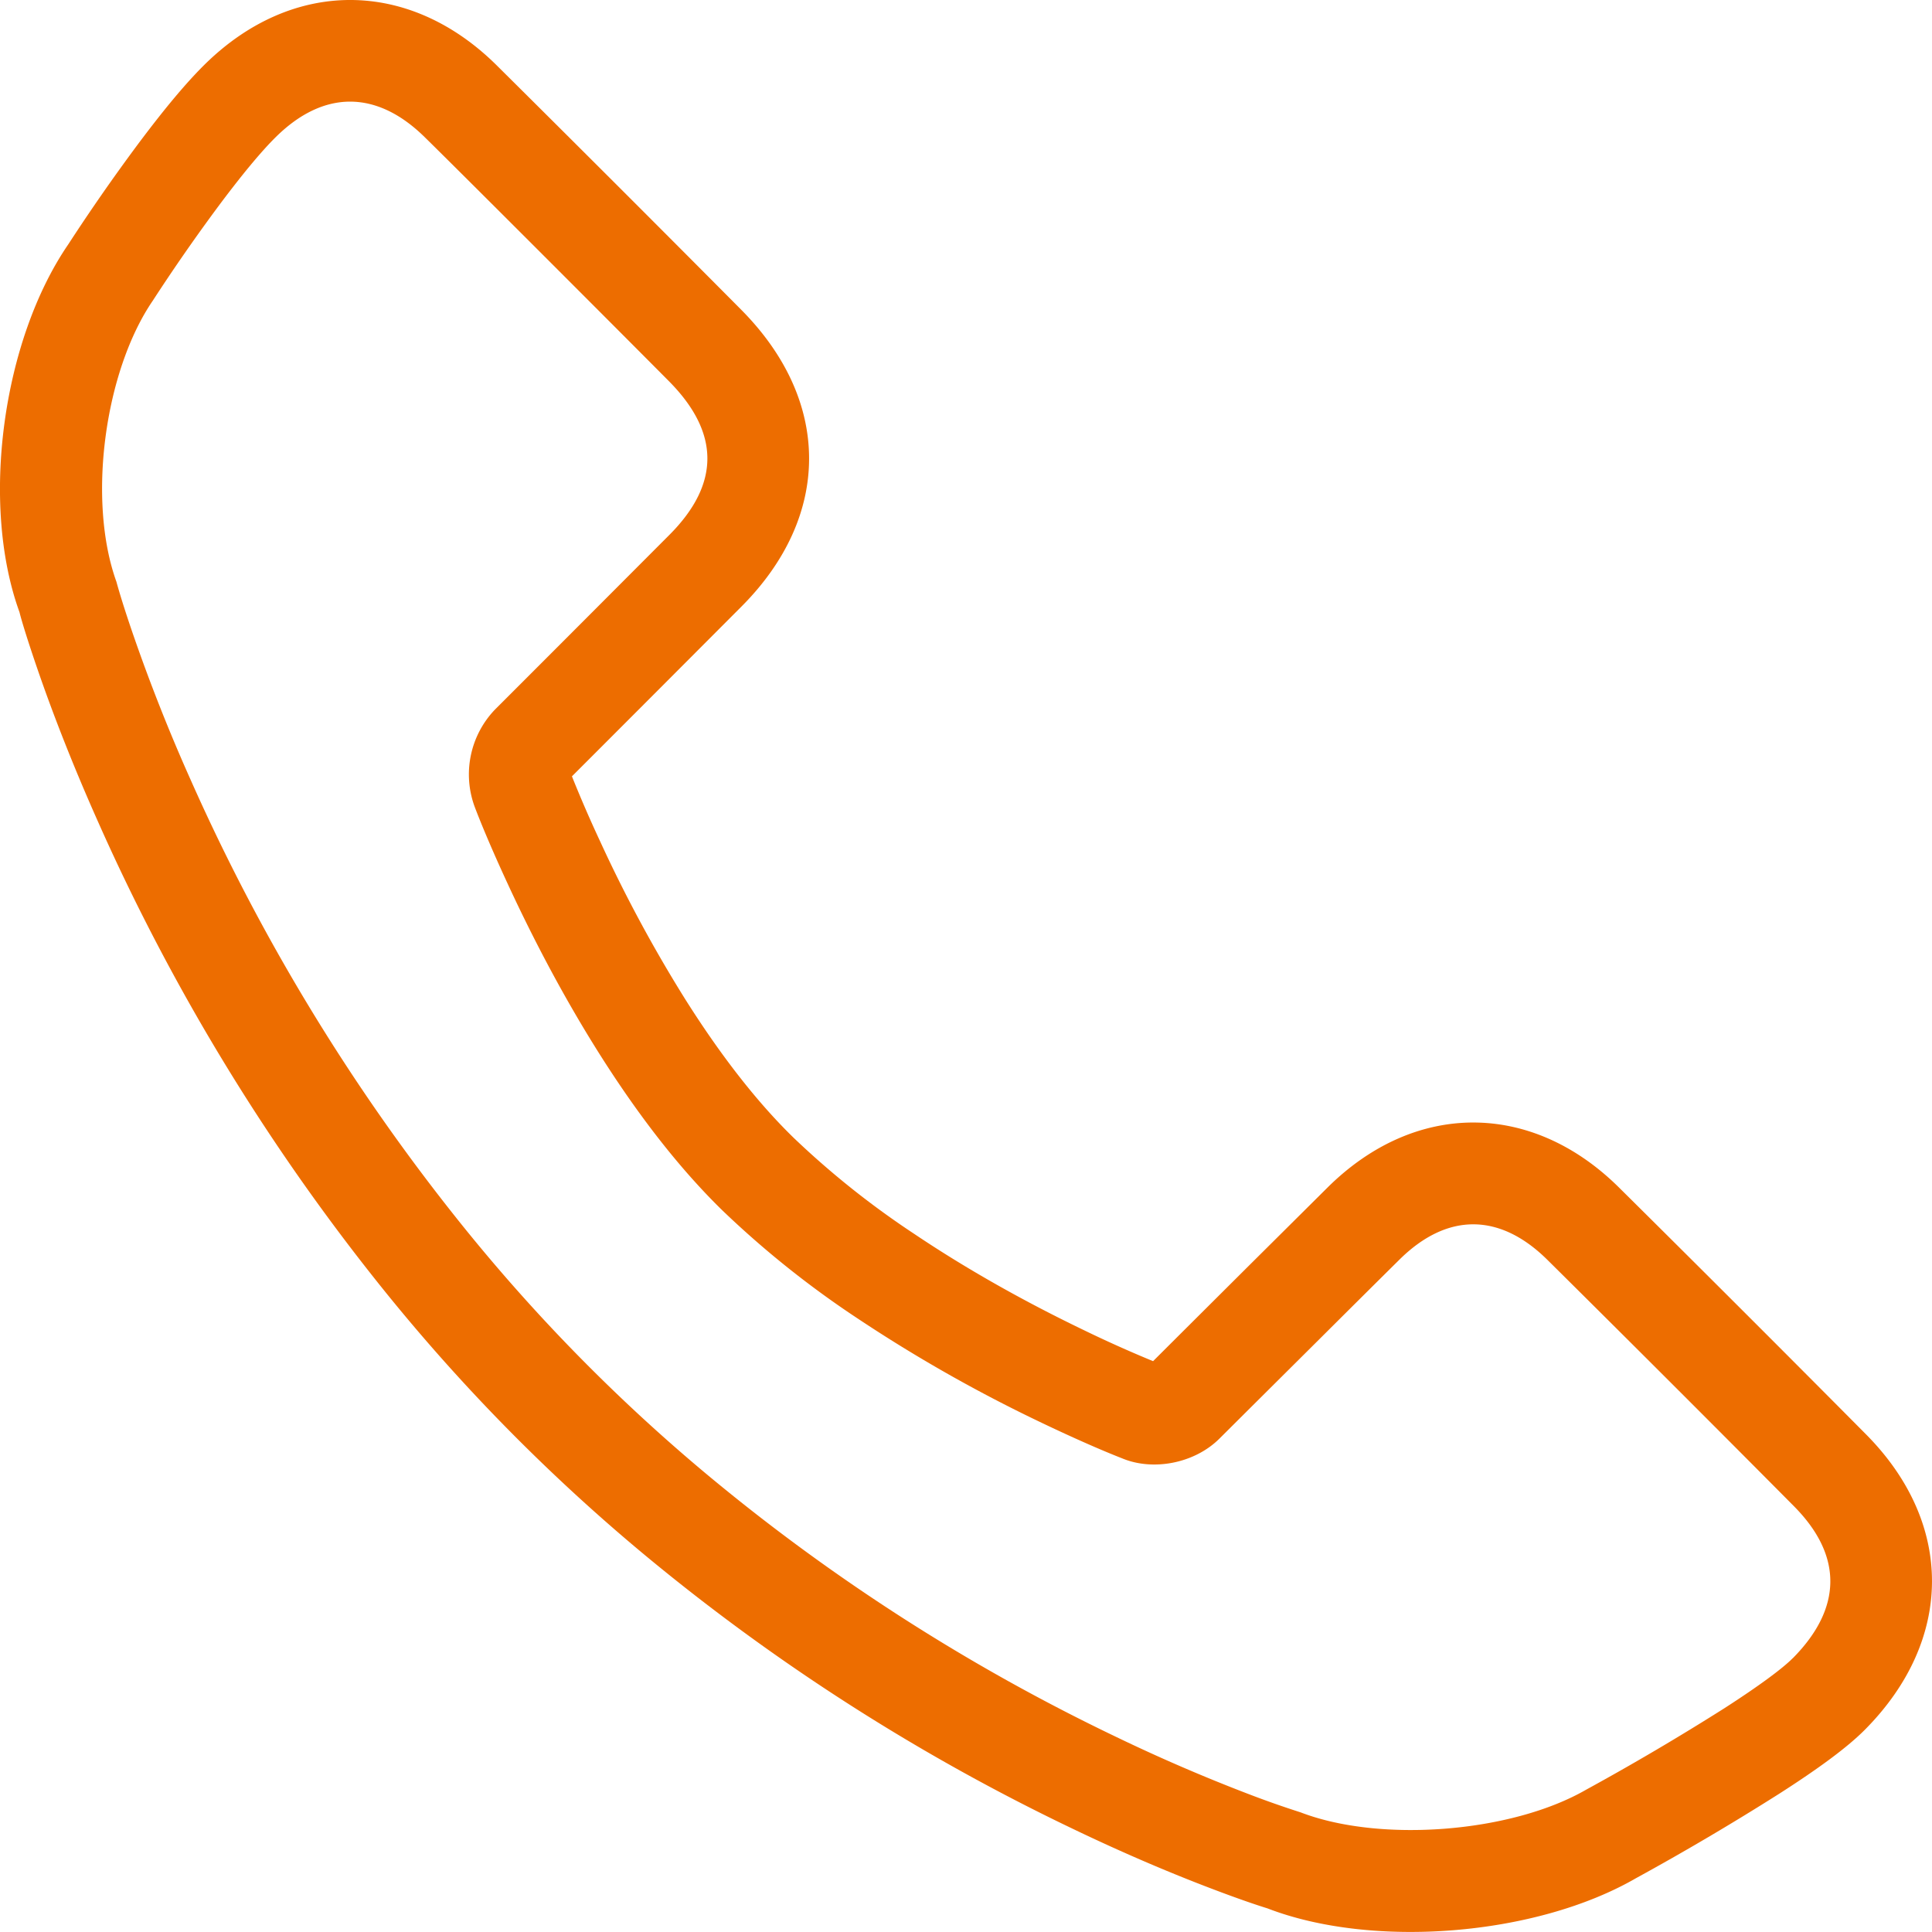
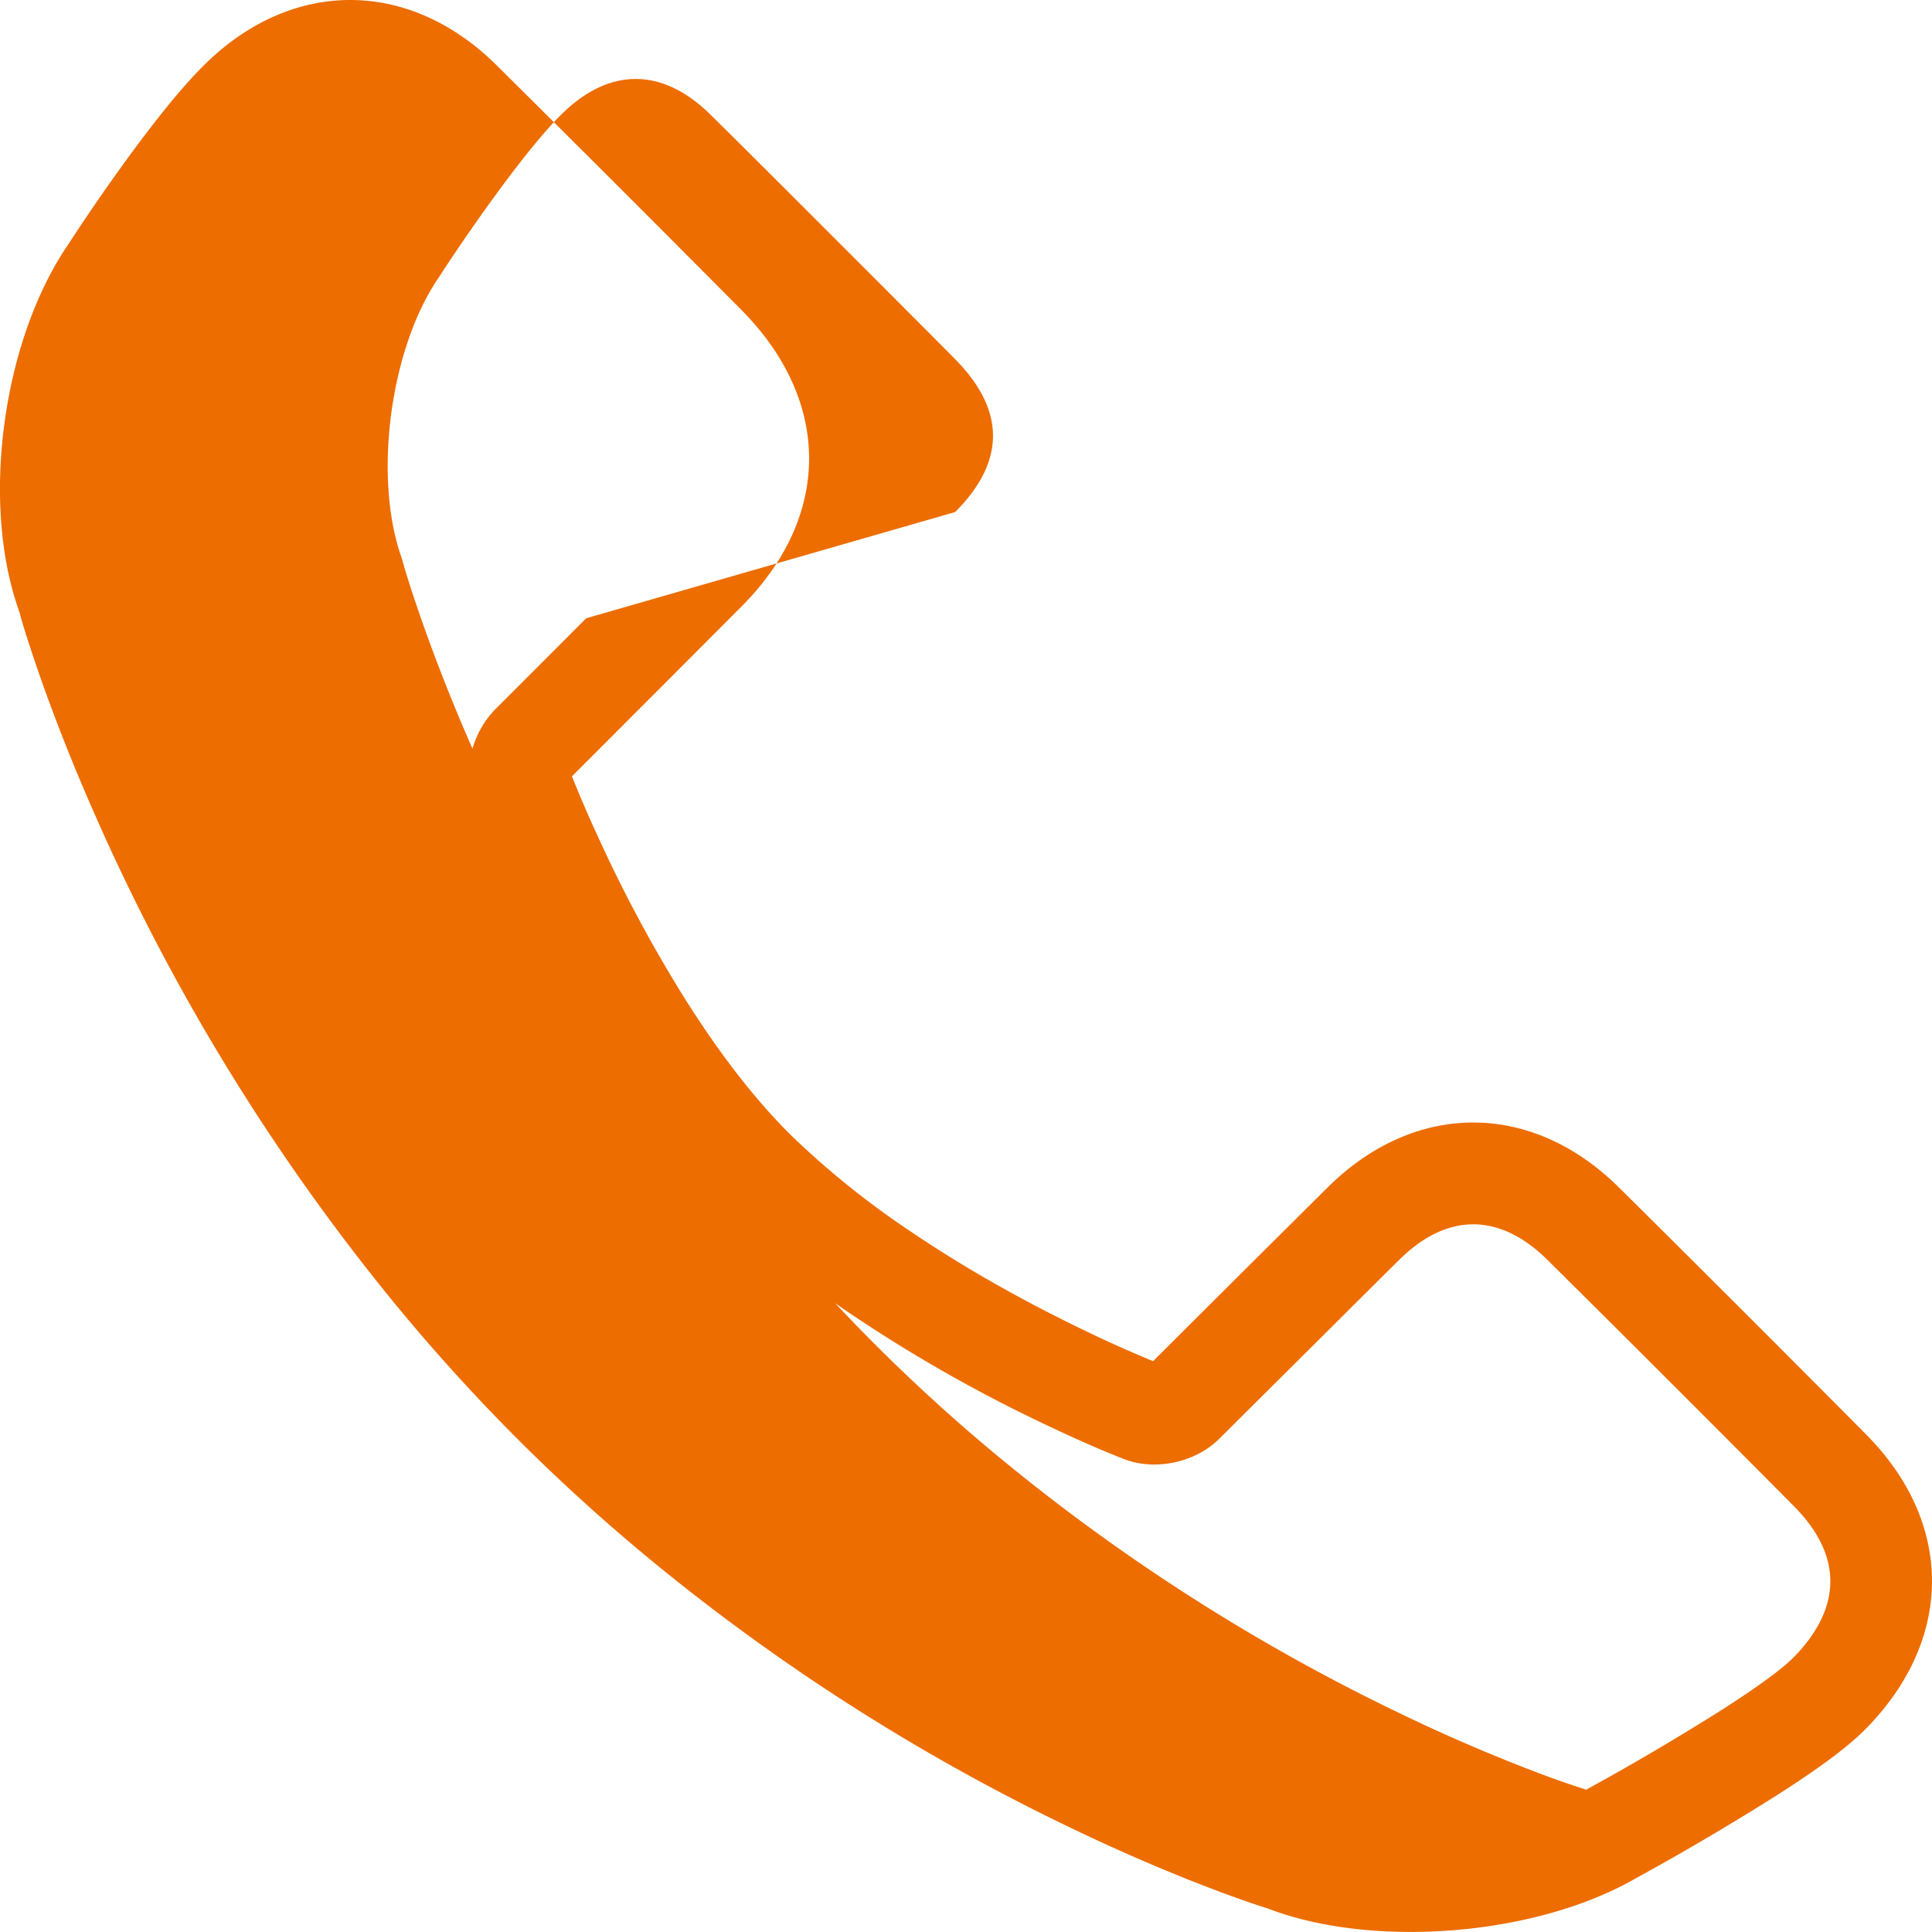
<svg xmlns="http://www.w3.org/2000/svg" width="30" height="30" viewBox="0 0 30 30">
  <g>
    <g>
      <g>
-         <path fill="#ed6d00" d="M27.84 25.746c-.168.17-.545.445-1.06.777a39.224 39.224 0 0 1-2.15 1.267c-1.164.671-3.2.827-4.435.352a15.111 15.111 0 0 1-.81-.285 26.715 26.715 0 0 1-2.065-.892 30.498 30.498 0 0 1-6.29-4.026 27.437 27.437 0 0 1-3.942-4.024 31.3 31.3 0 0 1-4.134-6.82 27.625 27.625 0 0 1-.886-2.24c-.138-.4-.222-.68-.26-.821-.457-1.267-.183-3.272.565-4.366a28.56 28.56 0 0 1 1.026-1.476c.101-.136.2-.264.294-.384.229-.29.431-.524.593-.683.741-.73 1.562-.729 2.307.003.548.537 2.936 2.927 3.797 3.794.79.799.792 1.592.007 2.381L9.103 9.6l-.976.977-.444.444a1.454 1.454 0 0 0-.311 1.51c.088.233.263.657.514 1.198.416.9.894 1.8 1.428 2.645.6.948 1.234 1.768 1.905 2.423a14.872 14.872 0 0 0 2.095 1.674 23.007 23.007 0 0 0 2.815 1.6c.577.277 1.028.47 1.293.573.482.203 1.127.08 1.514-.306l.486-.484 1.074-1.068c.537-.535.963-.958 1.234-1.226.739-.732 1.555-.732 2.297.002a654.244 654.244 0 0 1 3.828 3.825c.76.765.755 1.582-.015 2.36zm-9.935-4.61a19.163 19.163 0 0 1-1.09-.489c-.895-.431-1.79-.93-2.62-1.488a13.323 13.323 0 0 1-1.874-1.494c-.573-.558-1.134-1.284-1.672-2.135a21.698 21.698 0 0 1-1.33-2.465 19.794 19.794 0 0 1-.438-1.01l.363-.363.978-.979 1.294-1.297c1.399-1.405 1.396-3.192-.005-4.605a763.009 763.009 0 0 0-3.812-3.81C6.341-.333 4.535-.334 3.18 1c-.217.214-.46.494-.726.832-.104.132-.211.272-.32.418a30.102 30.102 0 0 0-1.075 1.546C.038 5.287-.31 7.822.303 9.507c.026.11.122.426.271.86.246.717.557 1.513.938 2.37A32.864 32.864 0 0 0 5.854 19.9a29.015 29.015 0 0 0 4.165 4.252 32.063 32.063 0 0 0 6.617 4.235c.79.38 1.526.693 2.188.944.402.153.694.252.857.302 1.626.628 4.16.433 5.72-.467a40.77 40.77 0 0 0 2.233-1.317c.608-.39 1.055-.718 1.327-.993 1.378-1.39 1.387-3.2.015-4.583a656.505 656.505 0 0 0-3.838-3.835c-1.357-1.343-3.165-1.343-4.52-.002l-1.24 1.232-1.07 1.066-.403.402z" />
+         <path fill="#ed6d00" d="M27.84 25.746c-.168.17-.545.445-1.06.777a39.224 39.224 0 0 1-2.15 1.267a15.111 15.111 0 0 1-.81-.285 26.715 26.715 0 0 1-2.065-.892 30.498 30.498 0 0 1-6.29-4.026 27.437 27.437 0 0 1-3.942-4.024 31.3 31.3 0 0 1-4.134-6.82 27.625 27.625 0 0 1-.886-2.24c-.138-.4-.222-.68-.26-.821-.457-1.267-.183-3.272.565-4.366a28.56 28.56 0 0 1 1.026-1.476c.101-.136.2-.264.294-.384.229-.29.431-.524.593-.683.741-.73 1.562-.729 2.307.003.548.537 2.936 2.927 3.797 3.794.79.799.792 1.592.007 2.381L9.103 9.6l-.976.977-.444.444a1.454 1.454 0 0 0-.311 1.51c.088.233.263.657.514 1.198.416.9.894 1.8 1.428 2.645.6.948 1.234 1.768 1.905 2.423a14.872 14.872 0 0 0 2.095 1.674 23.007 23.007 0 0 0 2.815 1.6c.577.277 1.028.47 1.293.573.482.203 1.127.08 1.514-.306l.486-.484 1.074-1.068c.537-.535.963-.958 1.234-1.226.739-.732 1.555-.732 2.297.002a654.244 654.244 0 0 1 3.828 3.825c.76.765.755 1.582-.015 2.36zm-9.935-4.61a19.163 19.163 0 0 1-1.09-.489c-.895-.431-1.79-.93-2.62-1.488a13.323 13.323 0 0 1-1.874-1.494c-.573-.558-1.134-1.284-1.672-2.135a21.698 21.698 0 0 1-1.33-2.465 19.794 19.794 0 0 1-.438-1.01l.363-.363.978-.979 1.294-1.297c1.399-1.405 1.396-3.192-.005-4.605a763.009 763.009 0 0 0-3.812-3.81C6.341-.333 4.535-.334 3.18 1c-.217.214-.46.494-.726.832-.104.132-.211.272-.32.418a30.102 30.102 0 0 0-1.075 1.546C.038 5.287-.31 7.822.303 9.507c.026.11.122.426.271.86.246.717.557 1.513.938 2.37A32.864 32.864 0 0 0 5.854 19.9a29.015 29.015 0 0 0 4.165 4.252 32.063 32.063 0 0 0 6.617 4.235c.79.38 1.526.693 2.188.944.402.153.694.252.857.302 1.626.628 4.16.433 5.72-.467a40.77 40.77 0 0 0 2.233-1.317c.608-.39 1.055-.718 1.327-.993 1.378-1.39 1.387-3.2.015-4.583a656.505 656.505 0 0 0-3.838-3.835c-1.357-1.343-3.165-1.343-4.52-.002l-1.24 1.232-1.07 1.066-.403.402z" />
      </g>
    </g>
  </g>
</svg>